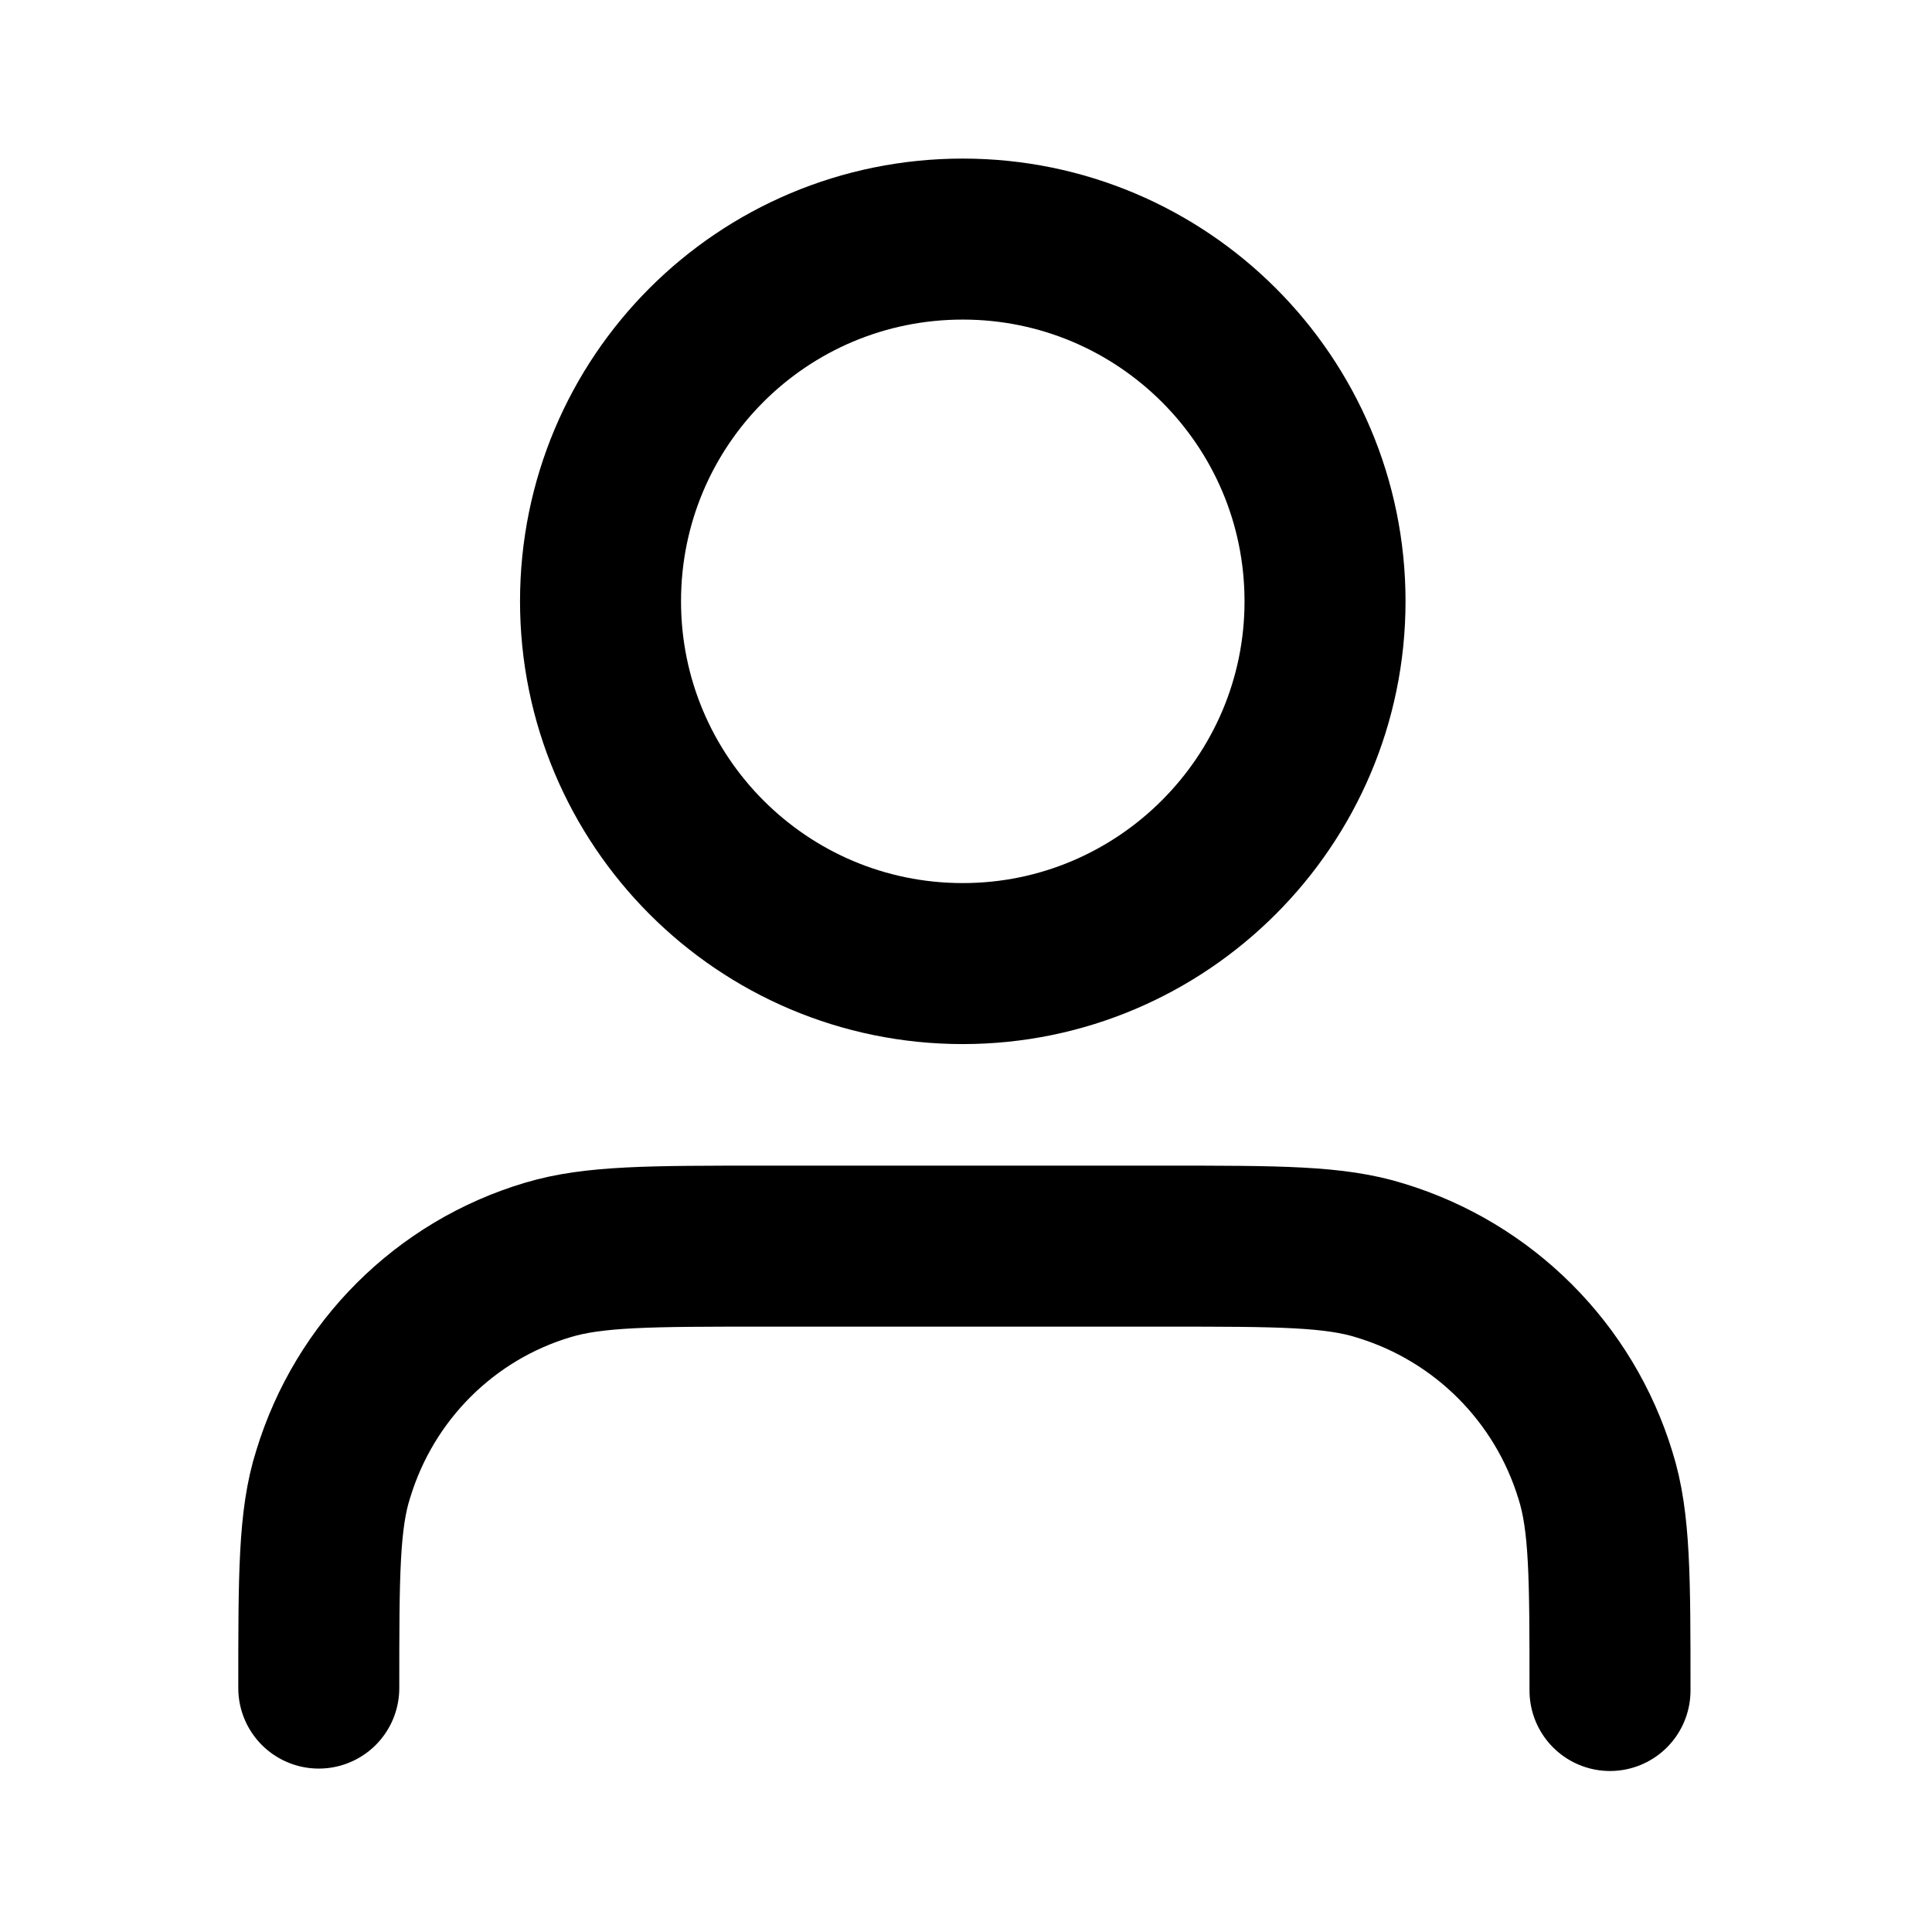
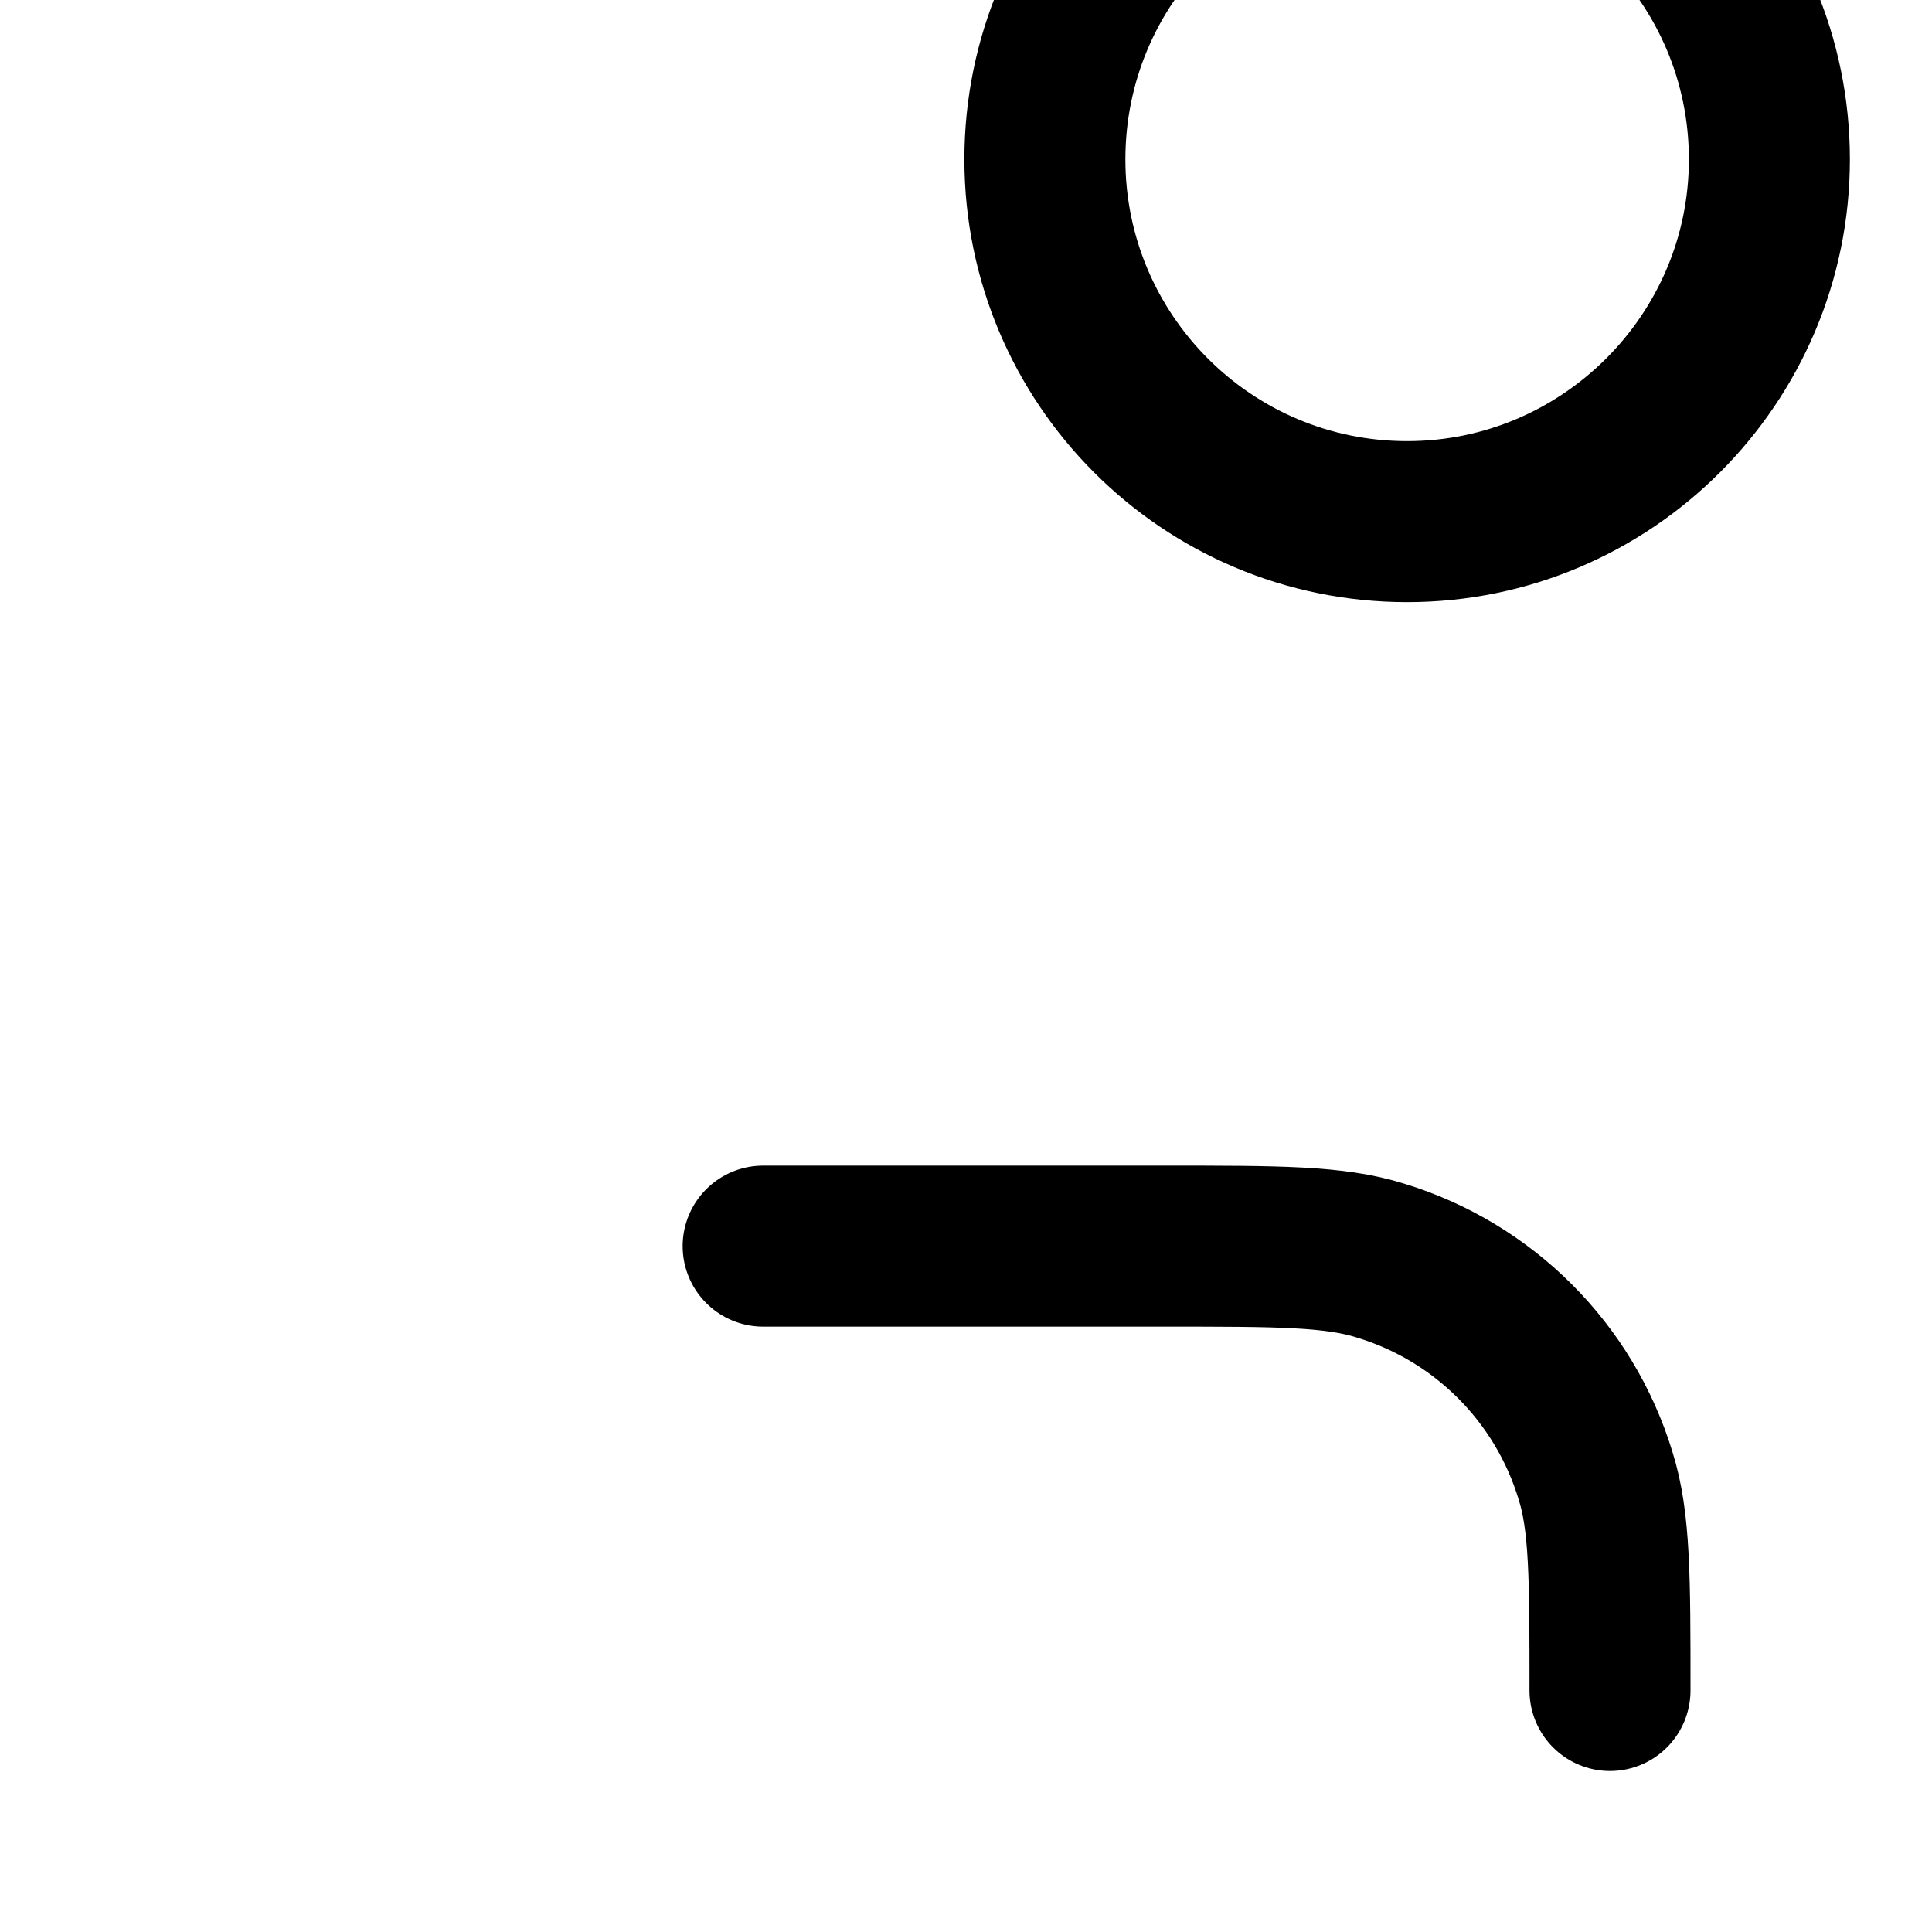
<svg xmlns="http://www.w3.org/2000/svg" viewBox="0 0 24 24">
-   <path fill="none" stroke="#000" stroke-linecap="round" stroke-linejoin="round" stroke-width="2" d="M20 21c0-1.4 0-2.1-.18-2.67 -.39-1.28-1.39-2.28-2.67-2.67 -.57-.18-1.27-.18-2.67-.18h-5c-1.4 0-2.1 0-2.67.17 -1.28.38-2.28 1.38-2.67 2.66 -.18.56-.18 1.26-.18 2.66m12.5-13.5c0 2.48-2.02 4.5-4.5 4.5 -2.49 0-4.5-2.02-4.5-4.5 0-2.49 2.01-4.5 4.5-4.5 2.48 0 4.5 2.01 4.5 4.5Z" />
+   <path fill="none" stroke="#000" stroke-linecap="round" stroke-linejoin="round" stroke-width="2" d="M20 21c0-1.4 0-2.1-.18-2.67 -.39-1.28-1.39-2.28-2.67-2.67 -.57-.18-1.27-.18-2.67-.18h-5m12.5-13.5c0 2.48-2.02 4.5-4.5 4.5 -2.49 0-4.5-2.02-4.5-4.5 0-2.49 2.01-4.5 4.5-4.5 2.48 0 4.5 2.01 4.5 4.5Z" />
</svg>